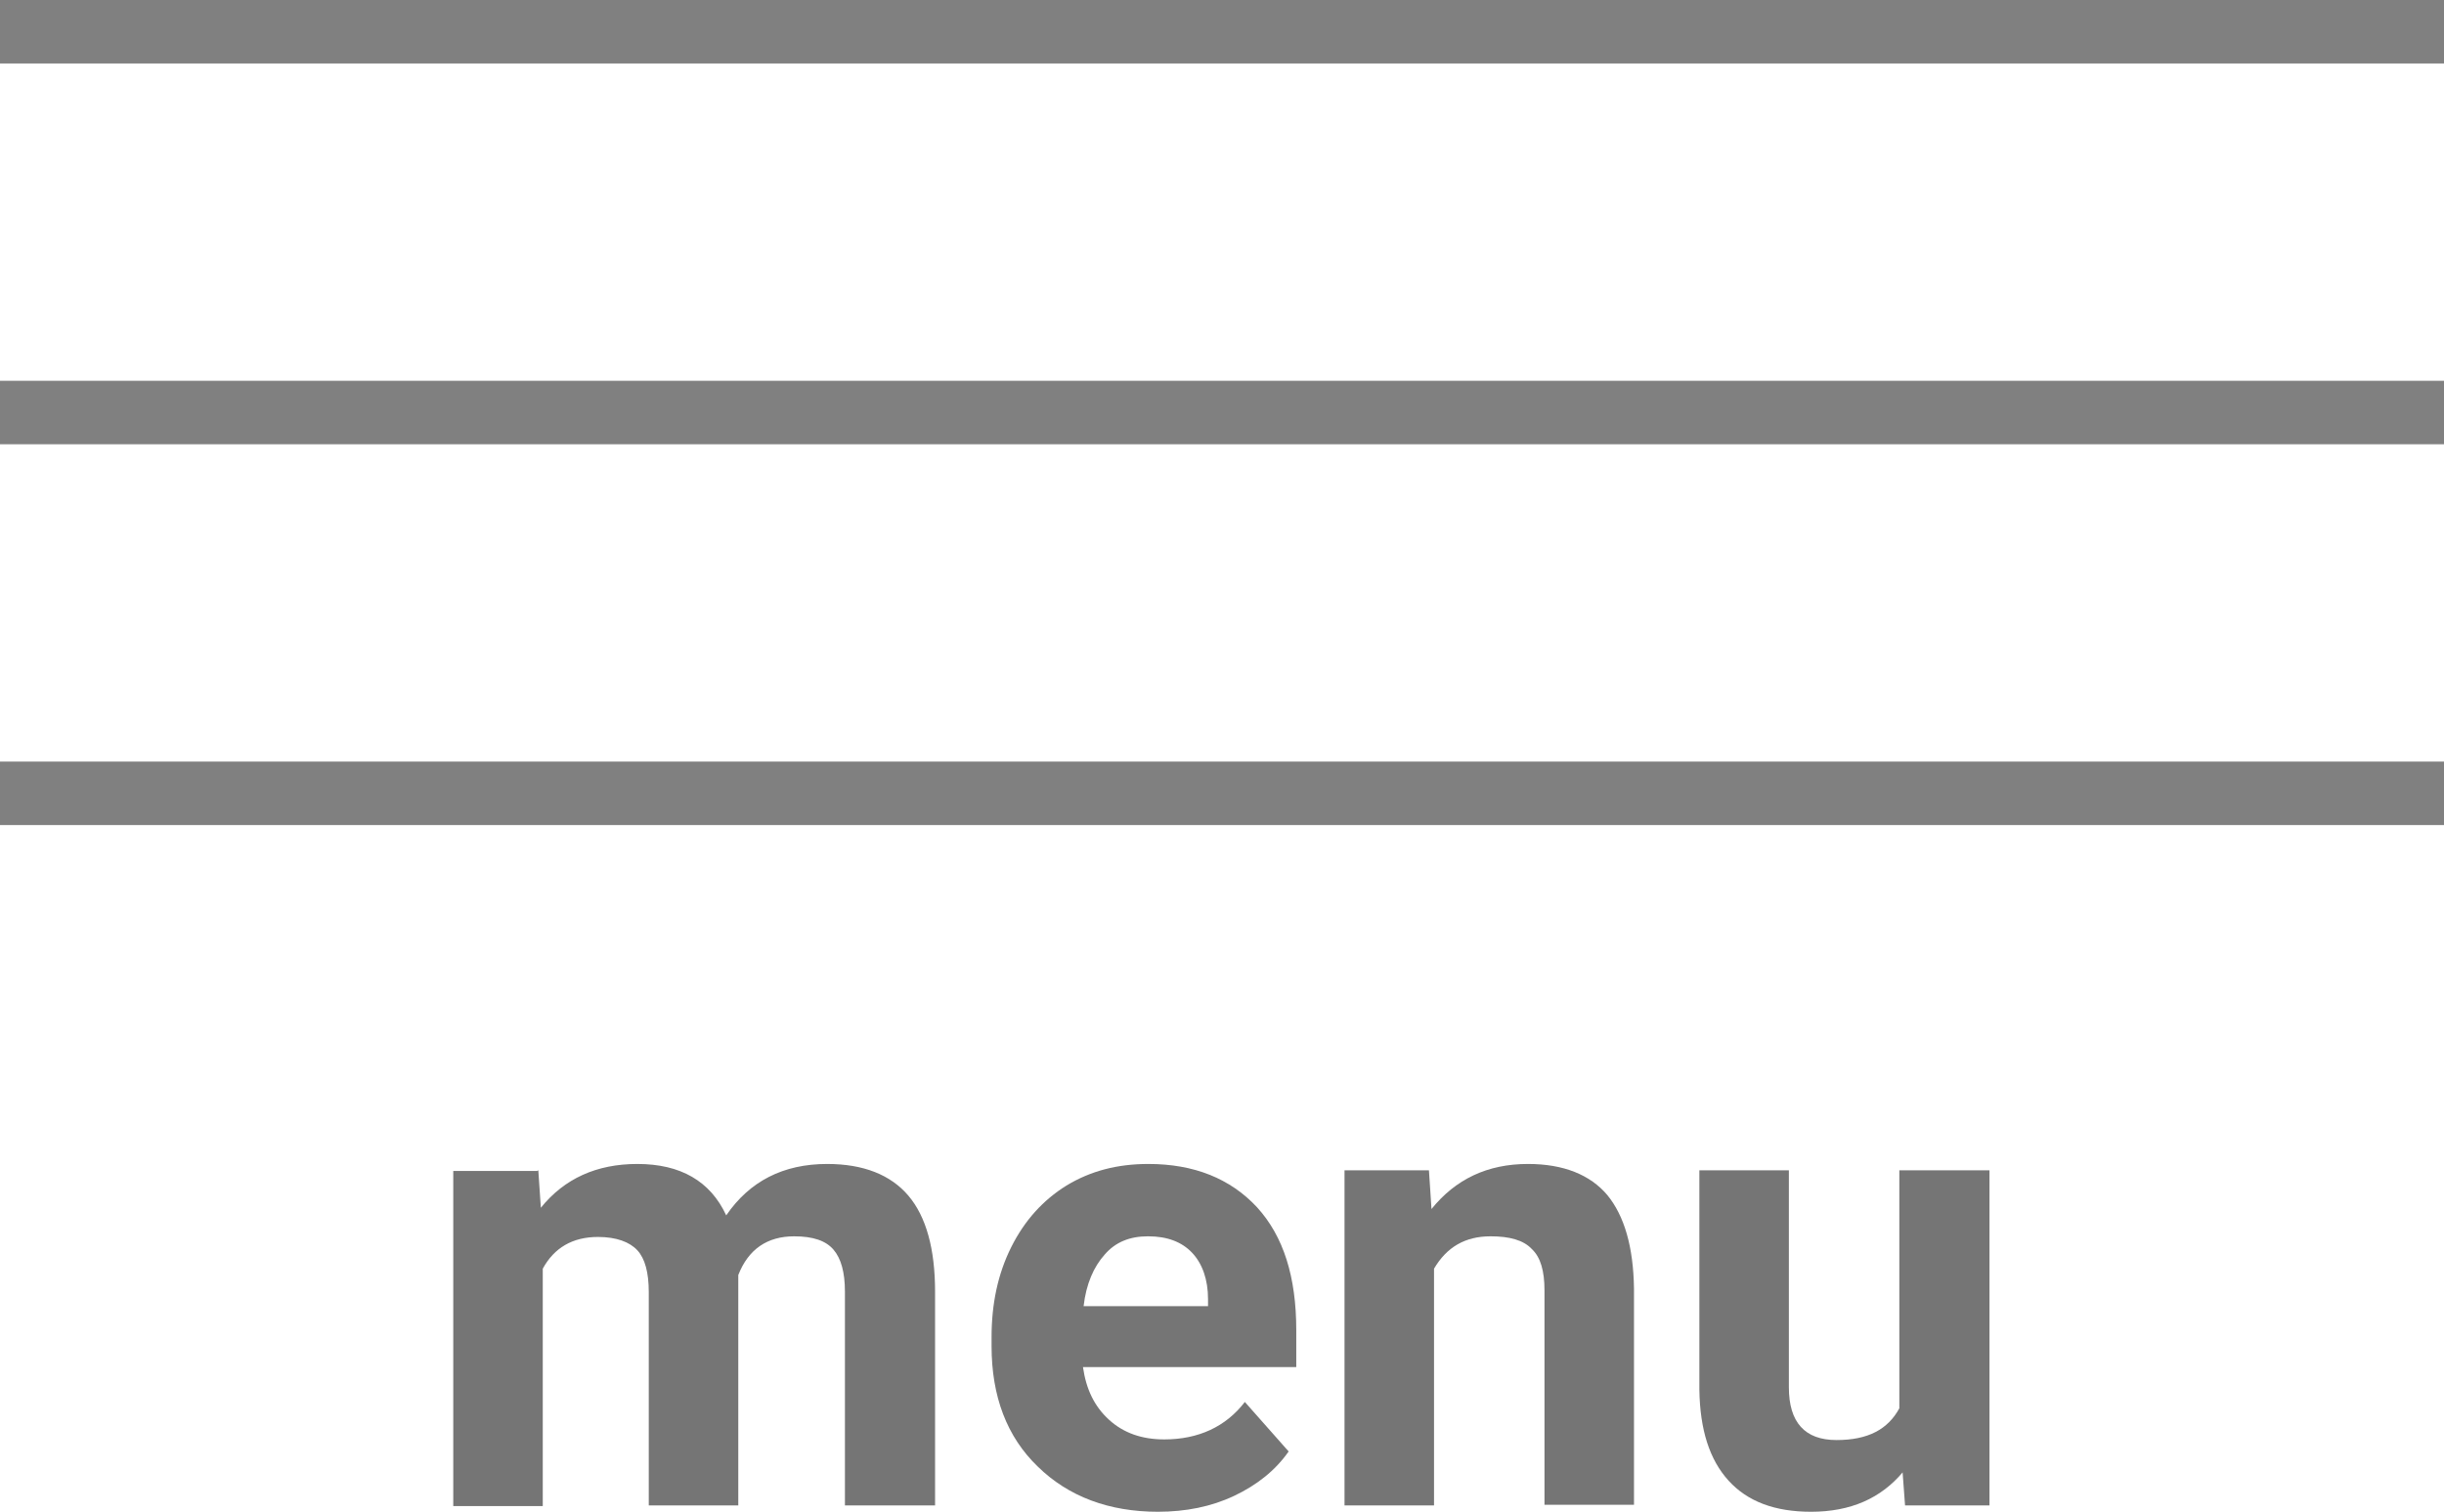
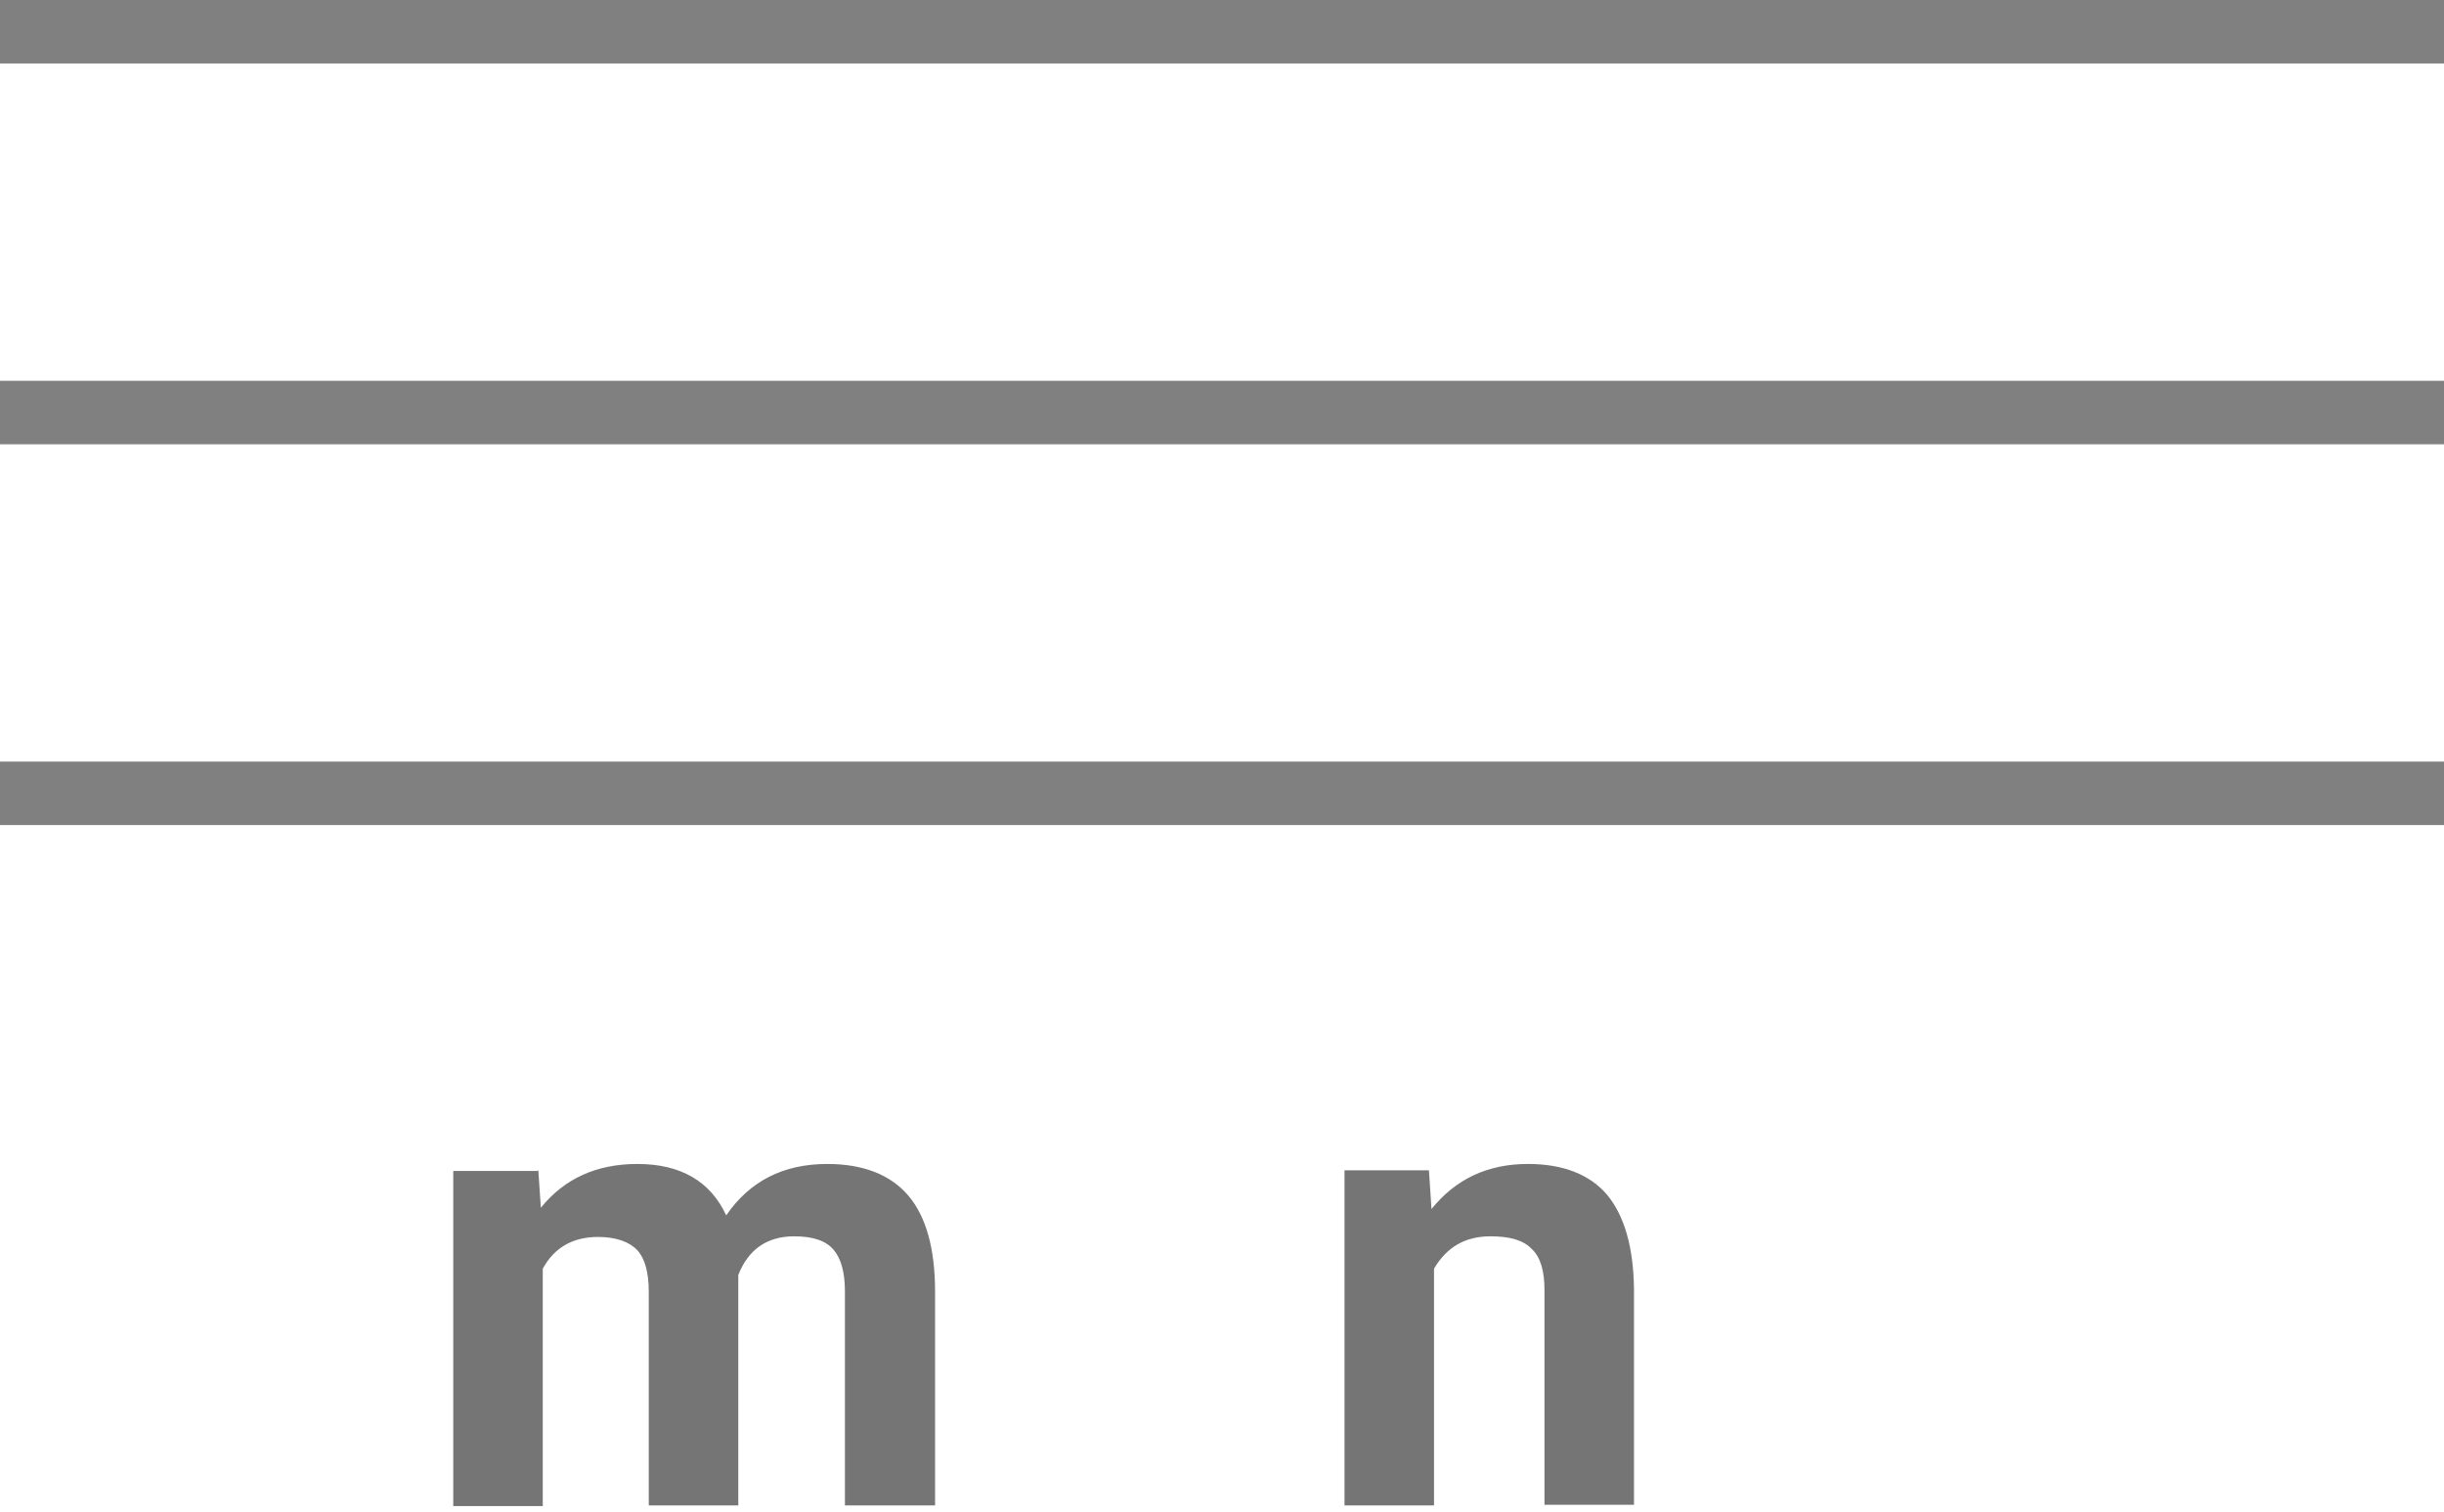
<svg xmlns="http://www.w3.org/2000/svg" id="_レイヤー_2" data-name="レイヤー 2" viewBox="0 0 38.5 23.82">
  <defs>
    <style>
      .cls-1 {
        fill: #fff;
        stroke: gray;
        stroke-miterlimit: 10;
      }

      .cls-2 {
        fill: #757575;
      }
    </style>
  </defs>
  <g id="_レイヤー_12" data-name="レイヤー 12">
    <g>
      <path class="cls-2" d="m8.48,18.44l.04.59c.37-.46.88-.69,1.52-.69.68,0,1.15.27,1.4.81.37-.54.9-.81,1.59-.81.57,0,1,.17,1.28.5.28.33.42.84.42,1.51v3.37h-1.42v-3.37c0-.3-.06-.52-.18-.66-.12-.14-.32-.21-.62-.21-.42,0-.72.2-.88.61v3.63s-1.41,0-1.41,0v-3.36c0-.31-.06-.53-.18-.66s-.33-.21-.62-.21c-.4,0-.69.17-.87.5v3.74h-1.41v-5.28h1.32Z" />
-       <path class="cls-2" d="m18.24,23.82c-.77,0-1.41-.24-1.89-.71-.49-.47-.73-1.11-.73-1.9v-.14c0-.53.1-1,.31-1.42.21-.42.5-.74.87-.97.38-.23.8-.34,1.29-.34.72,0,1.29.23,1.71.68.42.46.62,1.1.62,1.94v.58h-3.36c.05.35.18.62.41.83.23.21.52.31.87.31.54,0,.97-.2,1.27-.59l.69.78c-.21.3-.5.53-.86.7-.36.17-.76.25-1.2.25Zm-.16-4.34c-.28,0-.51.09-.68.29-.17.19-.29.46-.33.81h1.96v-.11c0-.31-.09-.56-.25-.73s-.39-.26-.69-.26Z" />
      <path class="cls-2" d="m22.51,18.44l.04.61c.38-.47.88-.71,1.52-.71.56,0,.98.17,1.25.49.27.33.41.82.42,1.47v3.41h-1.41v-3.38c0-.3-.06-.52-.2-.65-.13-.14-.35-.2-.65-.2-.4,0-.69.17-.89.51v3.73h-1.41v-5.28h1.33Z" />
-       <path class="cls-2" d="m29.98,23.19c-.35.42-.83.63-1.45.63-.57,0-1-.16-1.3-.49-.3-.33-.45-.8-.46-1.43v-3.46h1.41v3.42c0,.55.25.83.75.83s.81-.17.99-.5v-3.75h1.42v5.28h-1.33l-.04-.54Z" />
    </g>
  </g>
  <g id="_レイヤー_16" data-name="レイヤー 16">
    <line class="cls-1" y1=".5" x2="38.5" y2=".5" />
    <line class="cls-1" y1="6.5" x2="38.5" y2="6.5" />
    <line class="cls-1" y1="12.5" x2="38.5" y2="12.5" />
  </g>
</svg>